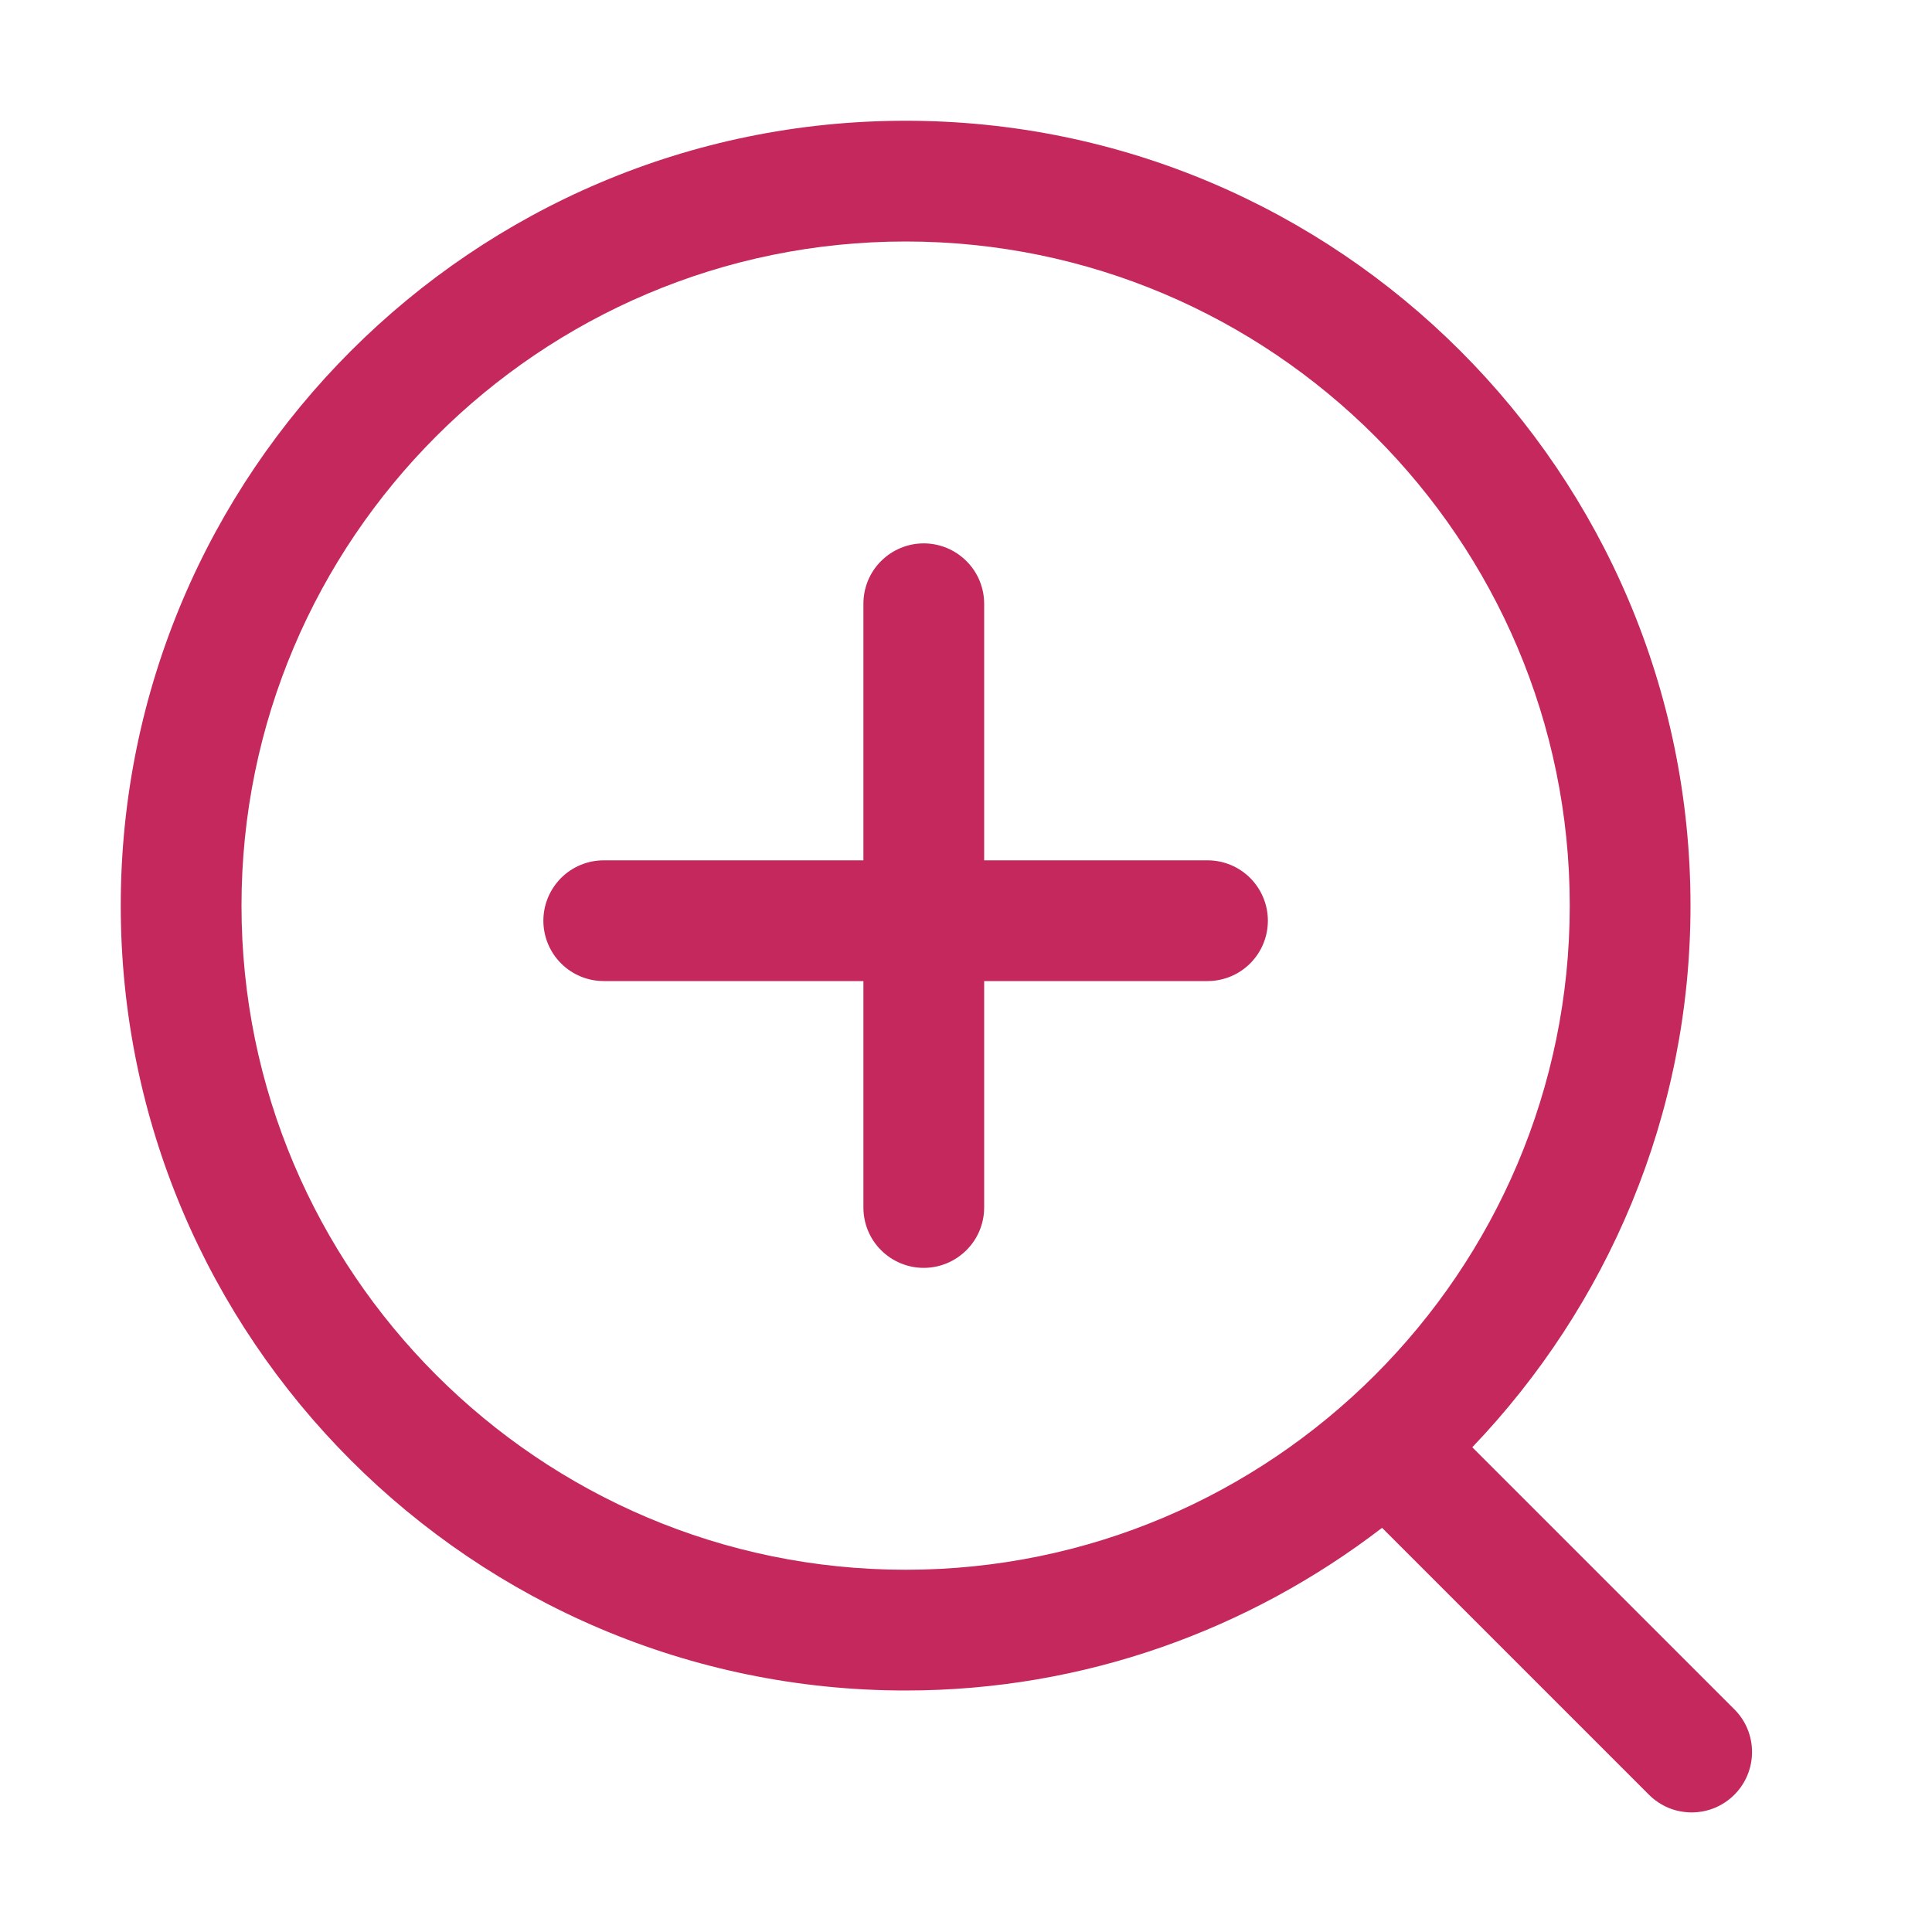
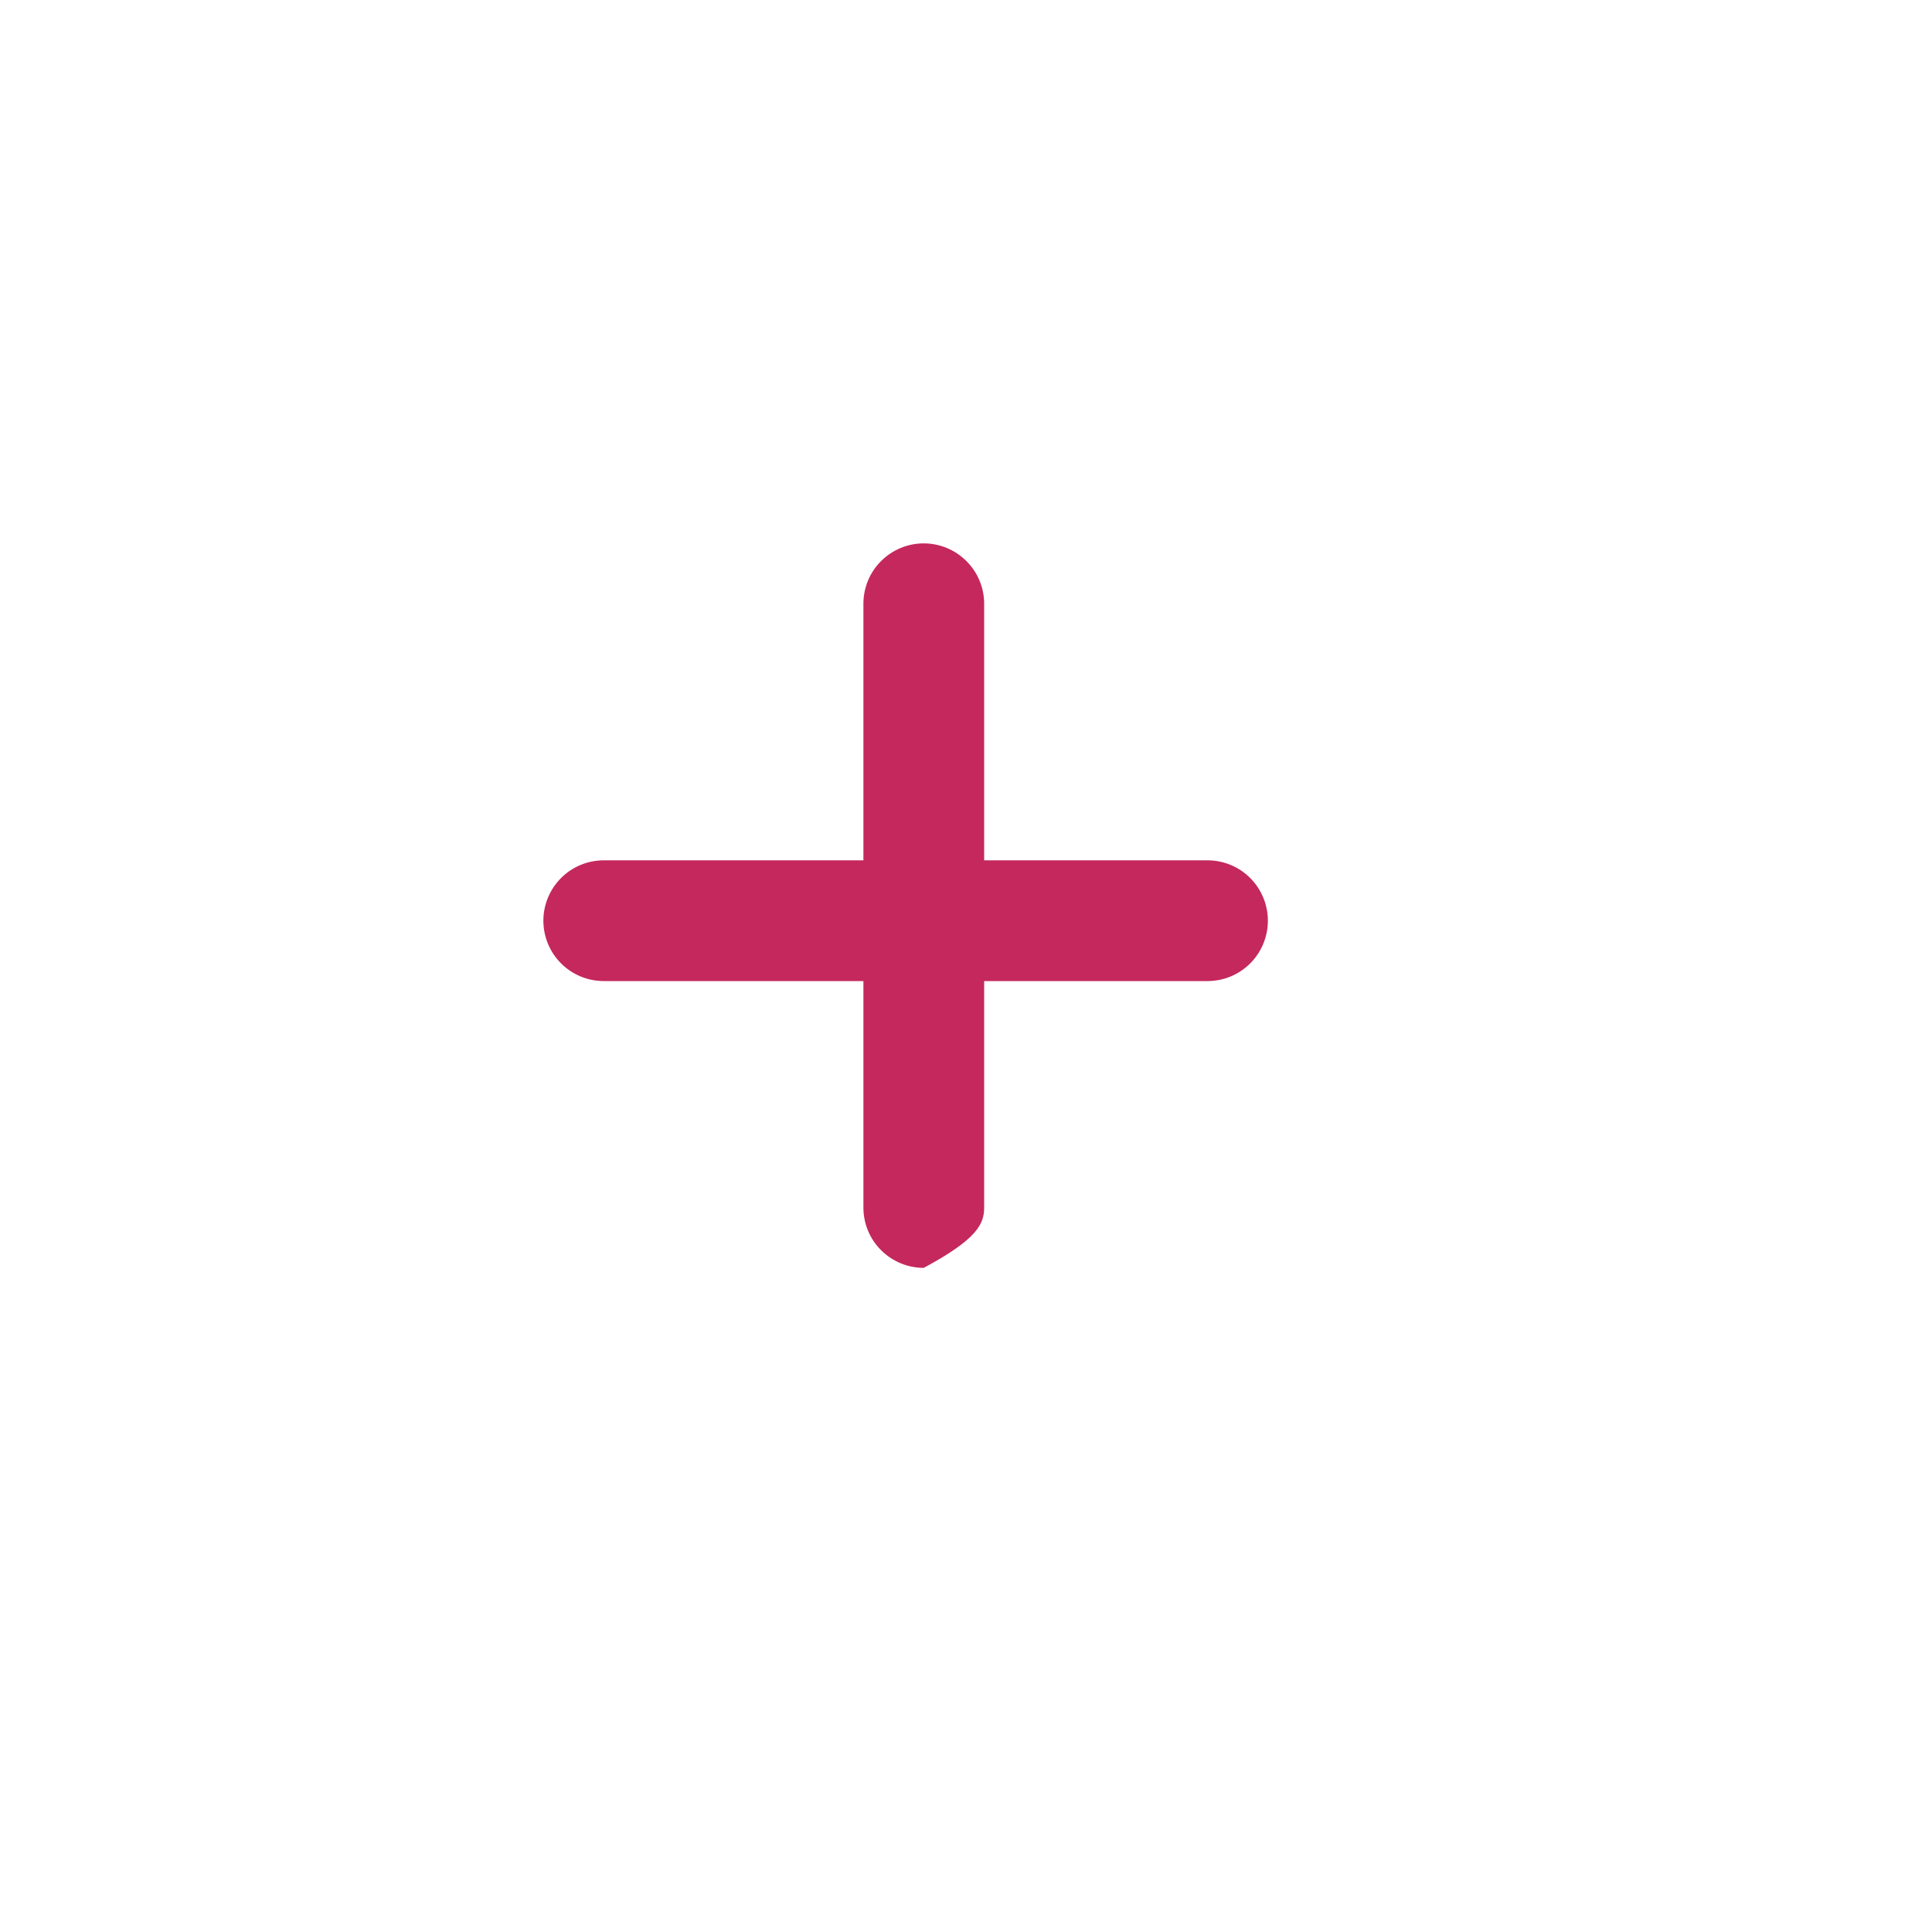
<svg xmlns="http://www.w3.org/2000/svg" width="20" height="20" viewBox="0 0 20 20" fill="none">
-   <path d="M12.5 8.906H10.188V6.25C10.188 6.084 10.122 5.925 10.004 5.808C9.887 5.691 9.728 5.625 9.562 5.625C9.397 5.625 9.238 5.691 9.121 5.808C9.003 5.925 8.938 6.084 8.938 6.25V8.906H6.25C6.084 8.906 5.925 8.972 5.808 9.089C5.691 9.207 5.625 9.365 5.625 9.531C5.625 9.697 5.691 9.856 5.808 9.973C5.925 10.09 6.084 10.156 6.25 10.156H8.938V12.5C8.938 12.666 9.003 12.825 9.121 12.942C9.238 13.059 9.397 13.125 9.562 13.125C9.728 13.125 9.887 13.059 10.004 12.942C10.122 12.825 10.188 12.666 10.188 12.5V10.156H12.5C12.666 10.156 12.825 10.09 12.942 9.973C13.059 9.856 13.125 9.697 13.125 9.531C13.125 9.365 13.059 9.207 12.942 9.089C12.825 8.972 12.666 8.906 12.5 8.906Z" fill="#C5285C" />
-   <path d="M17.954 17.695L15.241 14.982C16.637 13.522 17.5 11.549 17.5 9.375C17.5 4.895 13.855 1.25 9.375 1.25C4.895 1.25 1.25 4.895 1.25 9.375C1.25 13.855 4.895 17.5 9.375 17.5C11.231 17.5 12.938 16.867 14.307 15.816L17.07 18.579C17.128 18.637 17.197 18.683 17.273 18.715C17.348 18.746 17.43 18.762 17.512 18.762C17.594 18.762 17.675 18.746 17.751 18.715C17.827 18.683 17.896 18.637 17.954 18.579C18.071 18.462 18.137 18.303 18.137 18.137C18.137 17.971 18.072 17.812 17.954 17.695ZM2.5 9.375C2.5 5.584 5.584 2.5 9.375 2.5C13.166 2.5 16.25 5.584 16.25 9.375C16.25 13.166 13.166 16.25 9.375 16.25C5.584 16.25 2.5 13.166 2.5 9.375Z" fill="#C5285C" />
+   <path d="M12.5 8.906H10.188V6.25C10.188 6.084 10.122 5.925 10.004 5.808C9.887 5.691 9.728 5.625 9.562 5.625C9.397 5.625 9.238 5.691 9.121 5.808C9.003 5.925 8.938 6.084 8.938 6.25V8.906H6.25C6.084 8.906 5.925 8.972 5.808 9.089C5.691 9.207 5.625 9.365 5.625 9.531C5.625 9.697 5.691 9.856 5.808 9.973C5.925 10.09 6.084 10.156 6.25 10.156H8.938V12.5C8.938 12.666 9.003 12.825 9.121 12.942C9.238 13.059 9.397 13.125 9.562 13.125C10.122 12.825 10.188 12.666 10.188 12.5V10.156H12.5C12.666 10.156 12.825 10.09 12.942 9.973C13.059 9.856 13.125 9.697 13.125 9.531C13.125 9.365 13.059 9.207 12.942 9.089C12.825 8.972 12.666 8.906 12.5 8.906Z" fill="#C5285C" />
</svg>